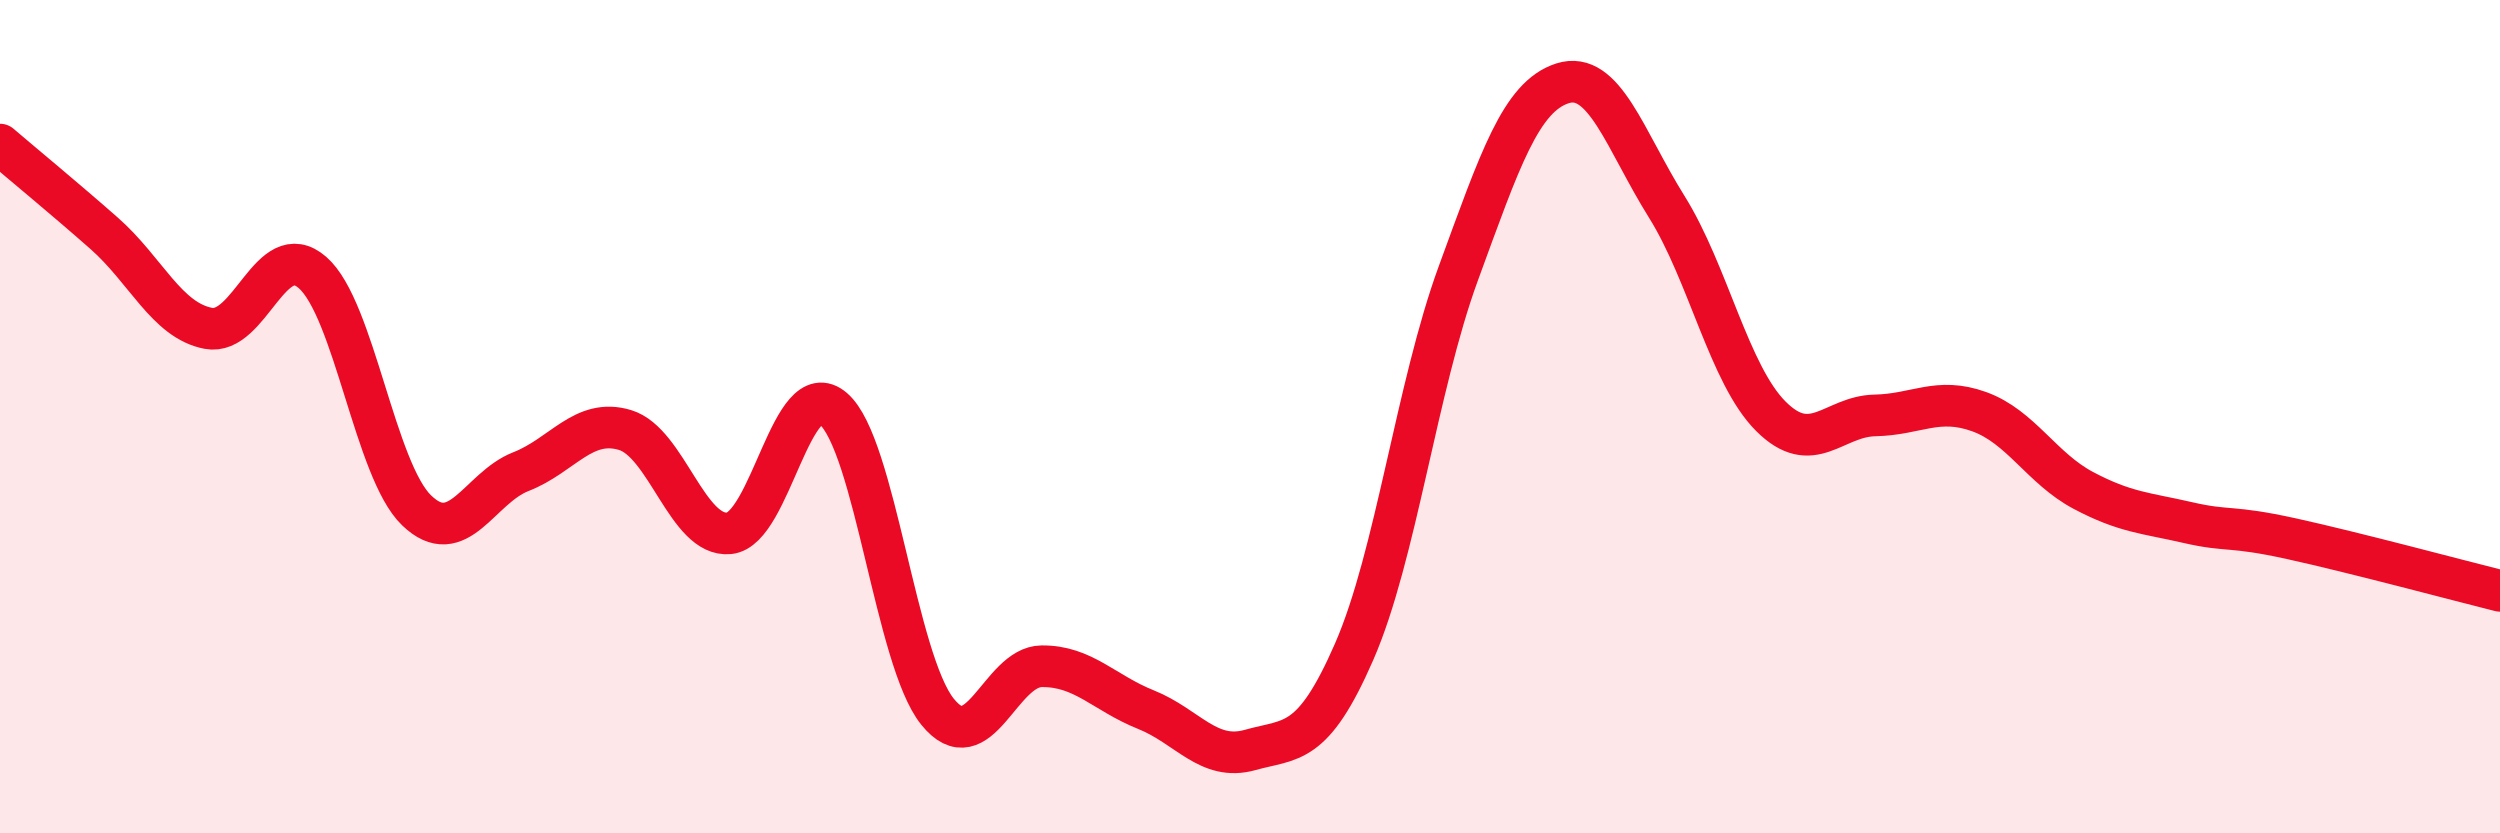
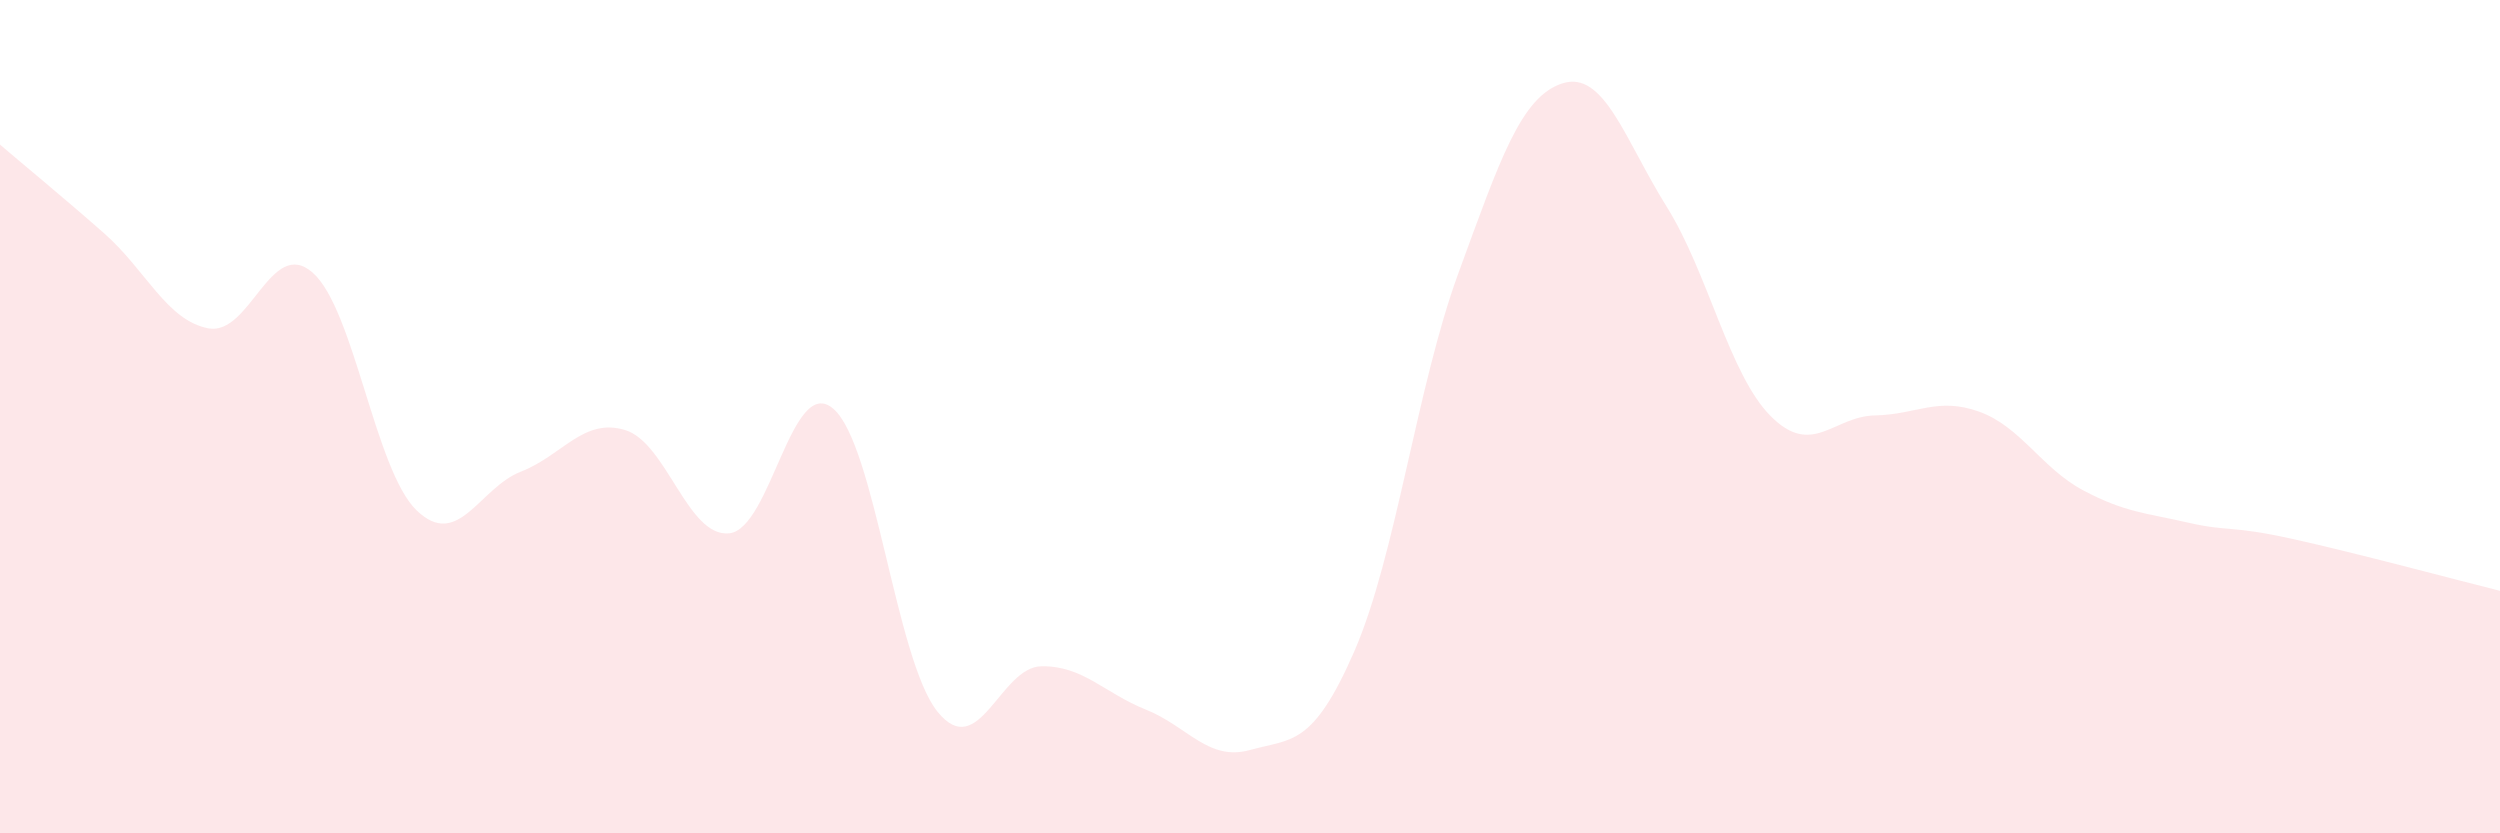
<svg xmlns="http://www.w3.org/2000/svg" width="60" height="20" viewBox="0 0 60 20">
  <path d="M 0,3.47 C 0.5,3.9 1.5,4.72 2.5,5.6 C 3.5,6.48 4,7.69 5,7.88 C 6,8.07 6.5,5.67 7.5,6.54 C 8.5,7.41 9,11.29 10,12.25 C 11,13.21 11.5,11.71 12.5,11.32 C 13.5,10.93 14,10.02 15,10.32 C 16,10.62 16.5,12.9 17.5,12.8 C 18.5,12.7 19,8.95 20,9.81 C 21,10.67 21.5,15.84 22.5,17.08 C 23.5,18.32 24,16 25,15.99 C 26,15.98 26.5,16.63 27.5,17.03 C 28.5,17.43 29,18.28 30,18 C 31,17.72 31.5,17.93 32.5,15.64 C 33.5,13.35 34,9.29 35,6.56 C 36,3.83 36.5,2.32 37.5,2 C 38.5,1.68 39,3.36 40,4.96 C 41,6.56 41.5,8.99 42.5,9.99 C 43.5,10.99 44,9.99 45,9.97 C 46,9.95 46.5,9.52 47.5,9.88 C 48.5,10.24 49,11.24 50,11.77 C 51,12.3 51.5,12.31 52.5,12.54 C 53.5,12.77 53.5,12.6 55,12.93 C 56.5,13.26 59,13.93 60,14.18L60 20L0 20Z" fill="#EB0A25" opacity="0.1" stroke-linecap="round" stroke-linejoin="round" />
-   <path d="M 0,3.47 C 0.5,3.9 1.5,4.72 2.5,5.6 C 3.5,6.48 4,7.69 5,7.88 C 6,8.07 6.5,5.67 7.5,6.54 C 8.5,7.41 9,11.29 10,12.25 C 11,13.21 11.5,11.71 12.5,11.32 C 13.5,10.93 14,10.02 15,10.32 C 16,10.62 16.5,12.9 17.5,12.8 C 18.5,12.7 19,8.95 20,9.81 C 21,10.67 21.5,15.84 22.5,17.08 C 23.5,18.32 24,16 25,15.99 C 26,15.98 26.5,16.63 27.5,17.03 C 28.5,17.43 29,18.28 30,18 C 31,17.72 31.5,17.93 32.5,15.64 C 33.5,13.35 34,9.29 35,6.56 C 36,3.83 36.5,2.32 37.5,2 C 38.5,1.68 39,3.36 40,4.96 C 41,6.56 41.5,8.99 42.5,9.99 C 43.5,10.99 44,9.99 45,9.97 C 46,9.95 46.5,9.52 47.5,9.88 C 48.5,10.24 49,11.24 50,11.77 C 51,12.3 51.5,12.31 52.5,12.54 C 53.5,12.77 53.5,12.6 55,12.93 C 56.5,13.26 59,13.93 60,14.18" stroke="#EB0A25" stroke-width="1" fill="none" stroke-linecap="round" stroke-linejoin="round" />
</svg>